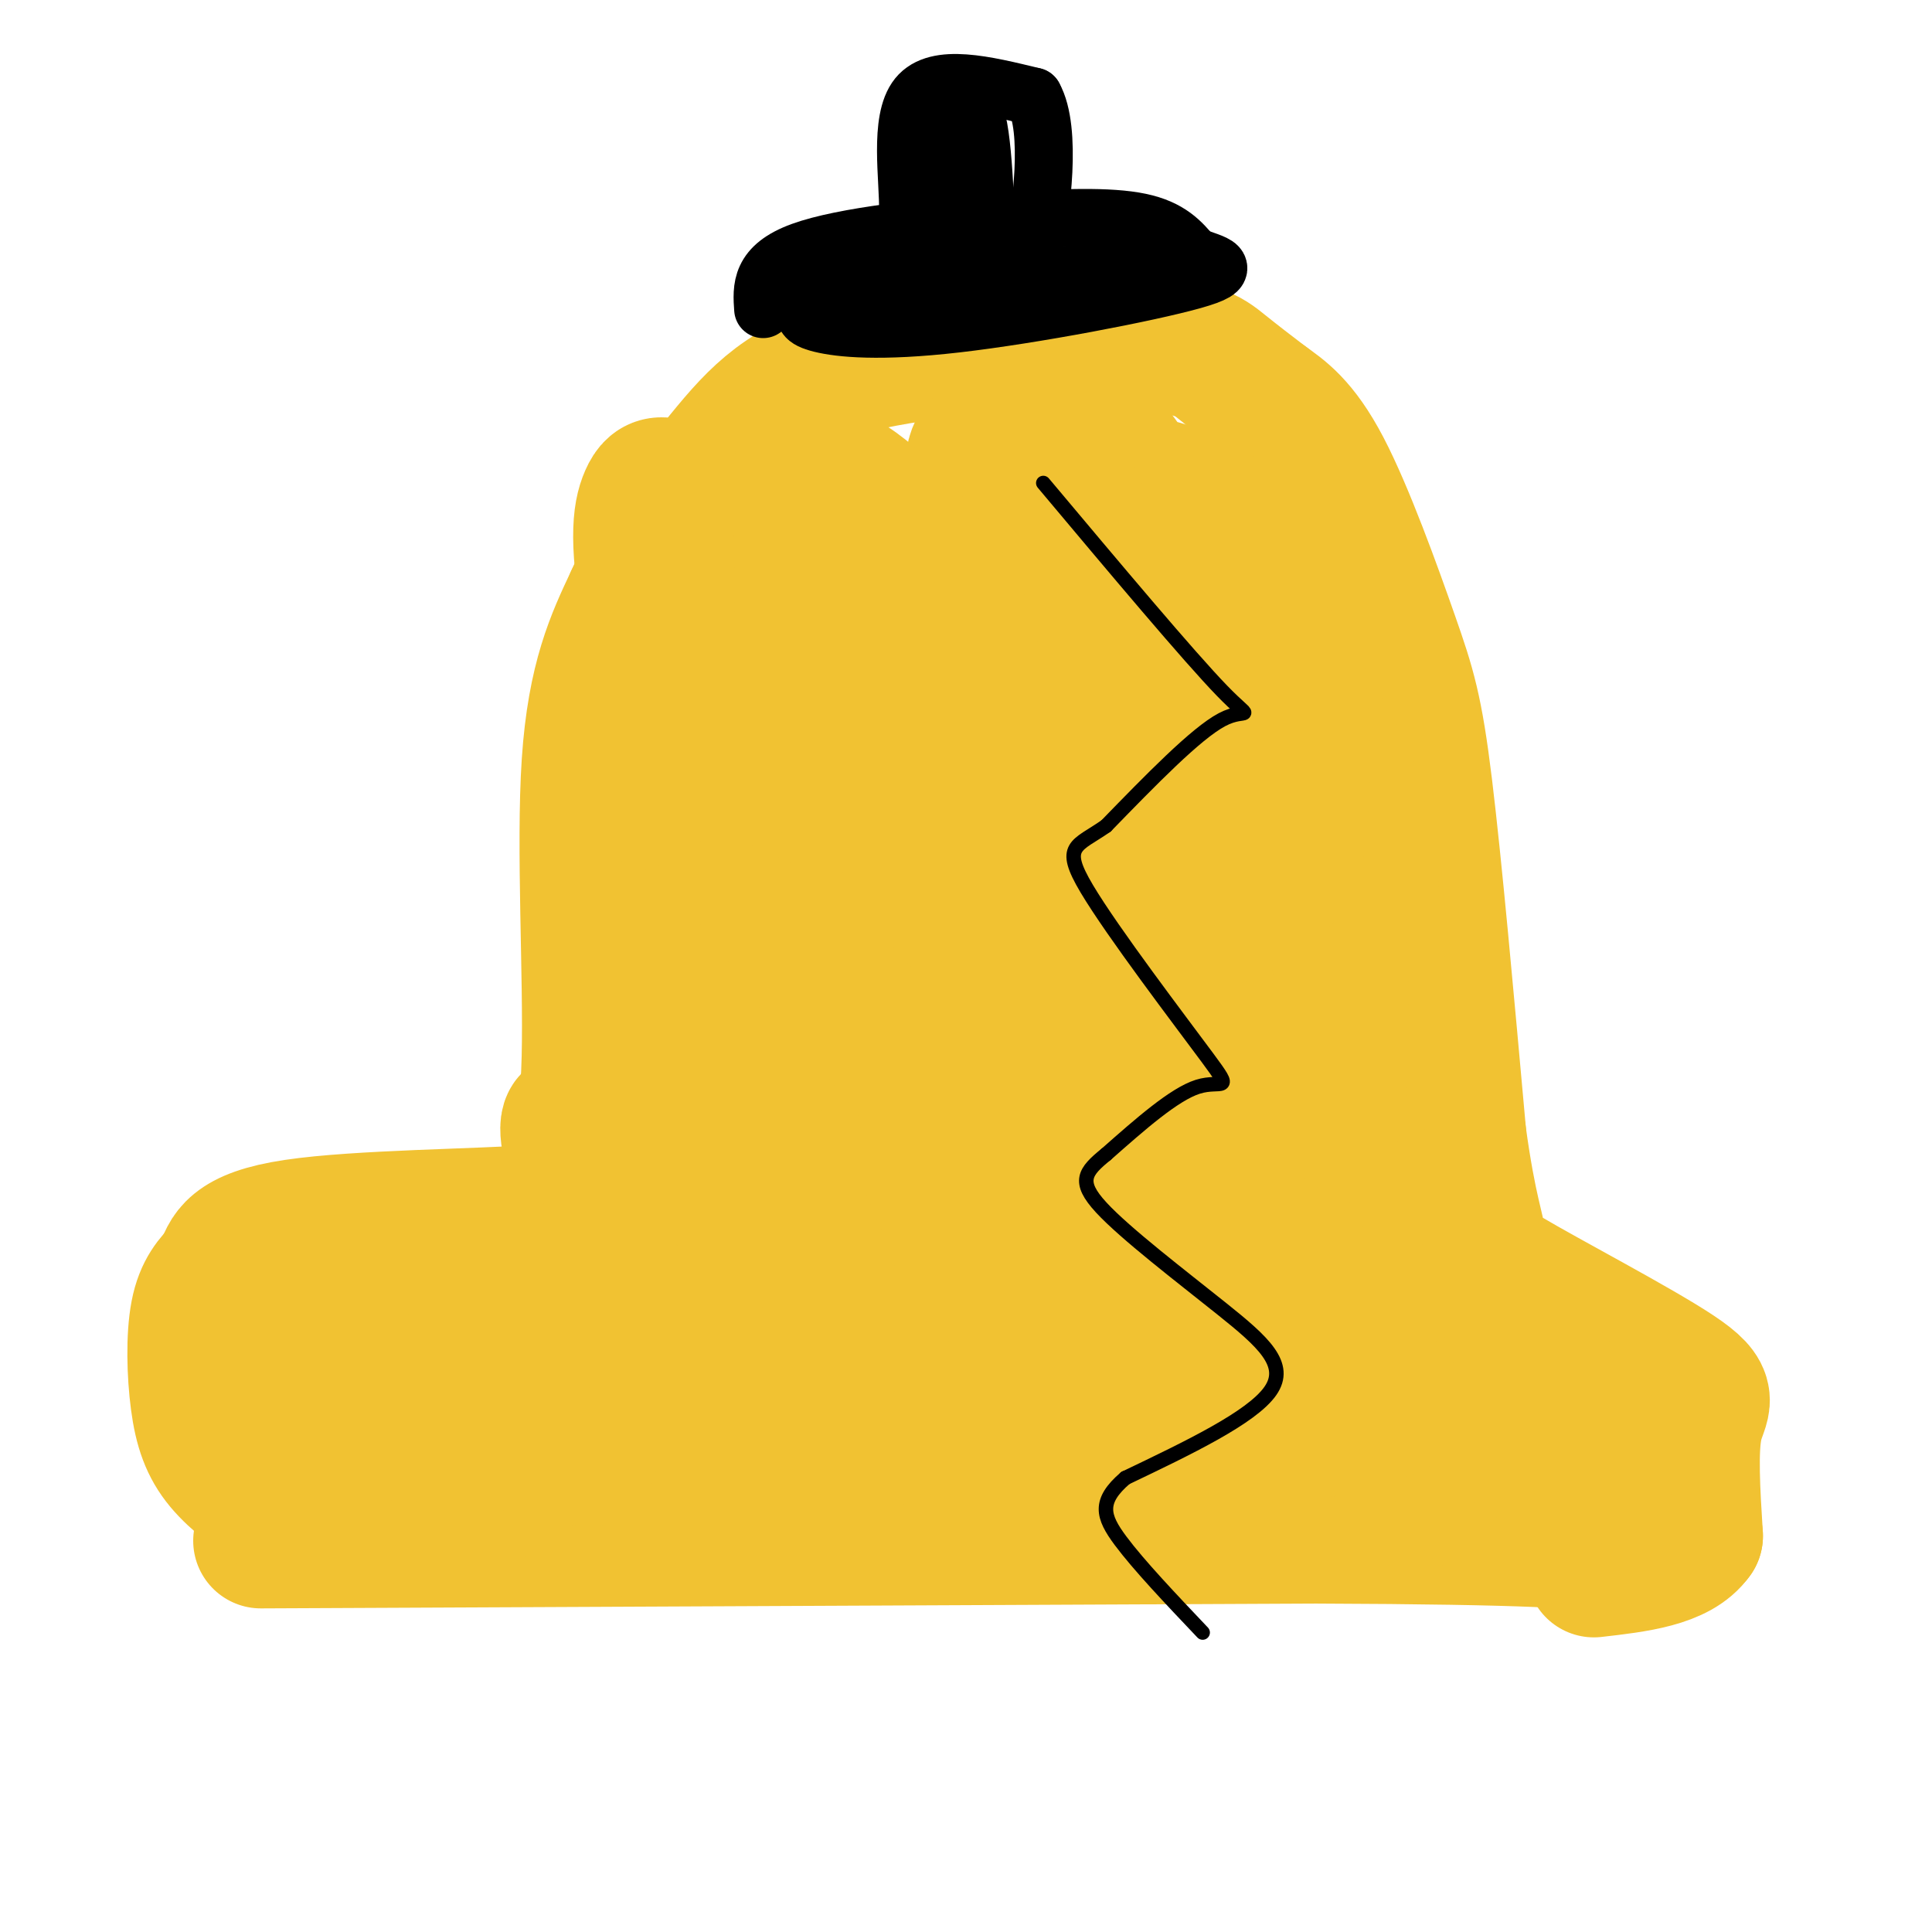
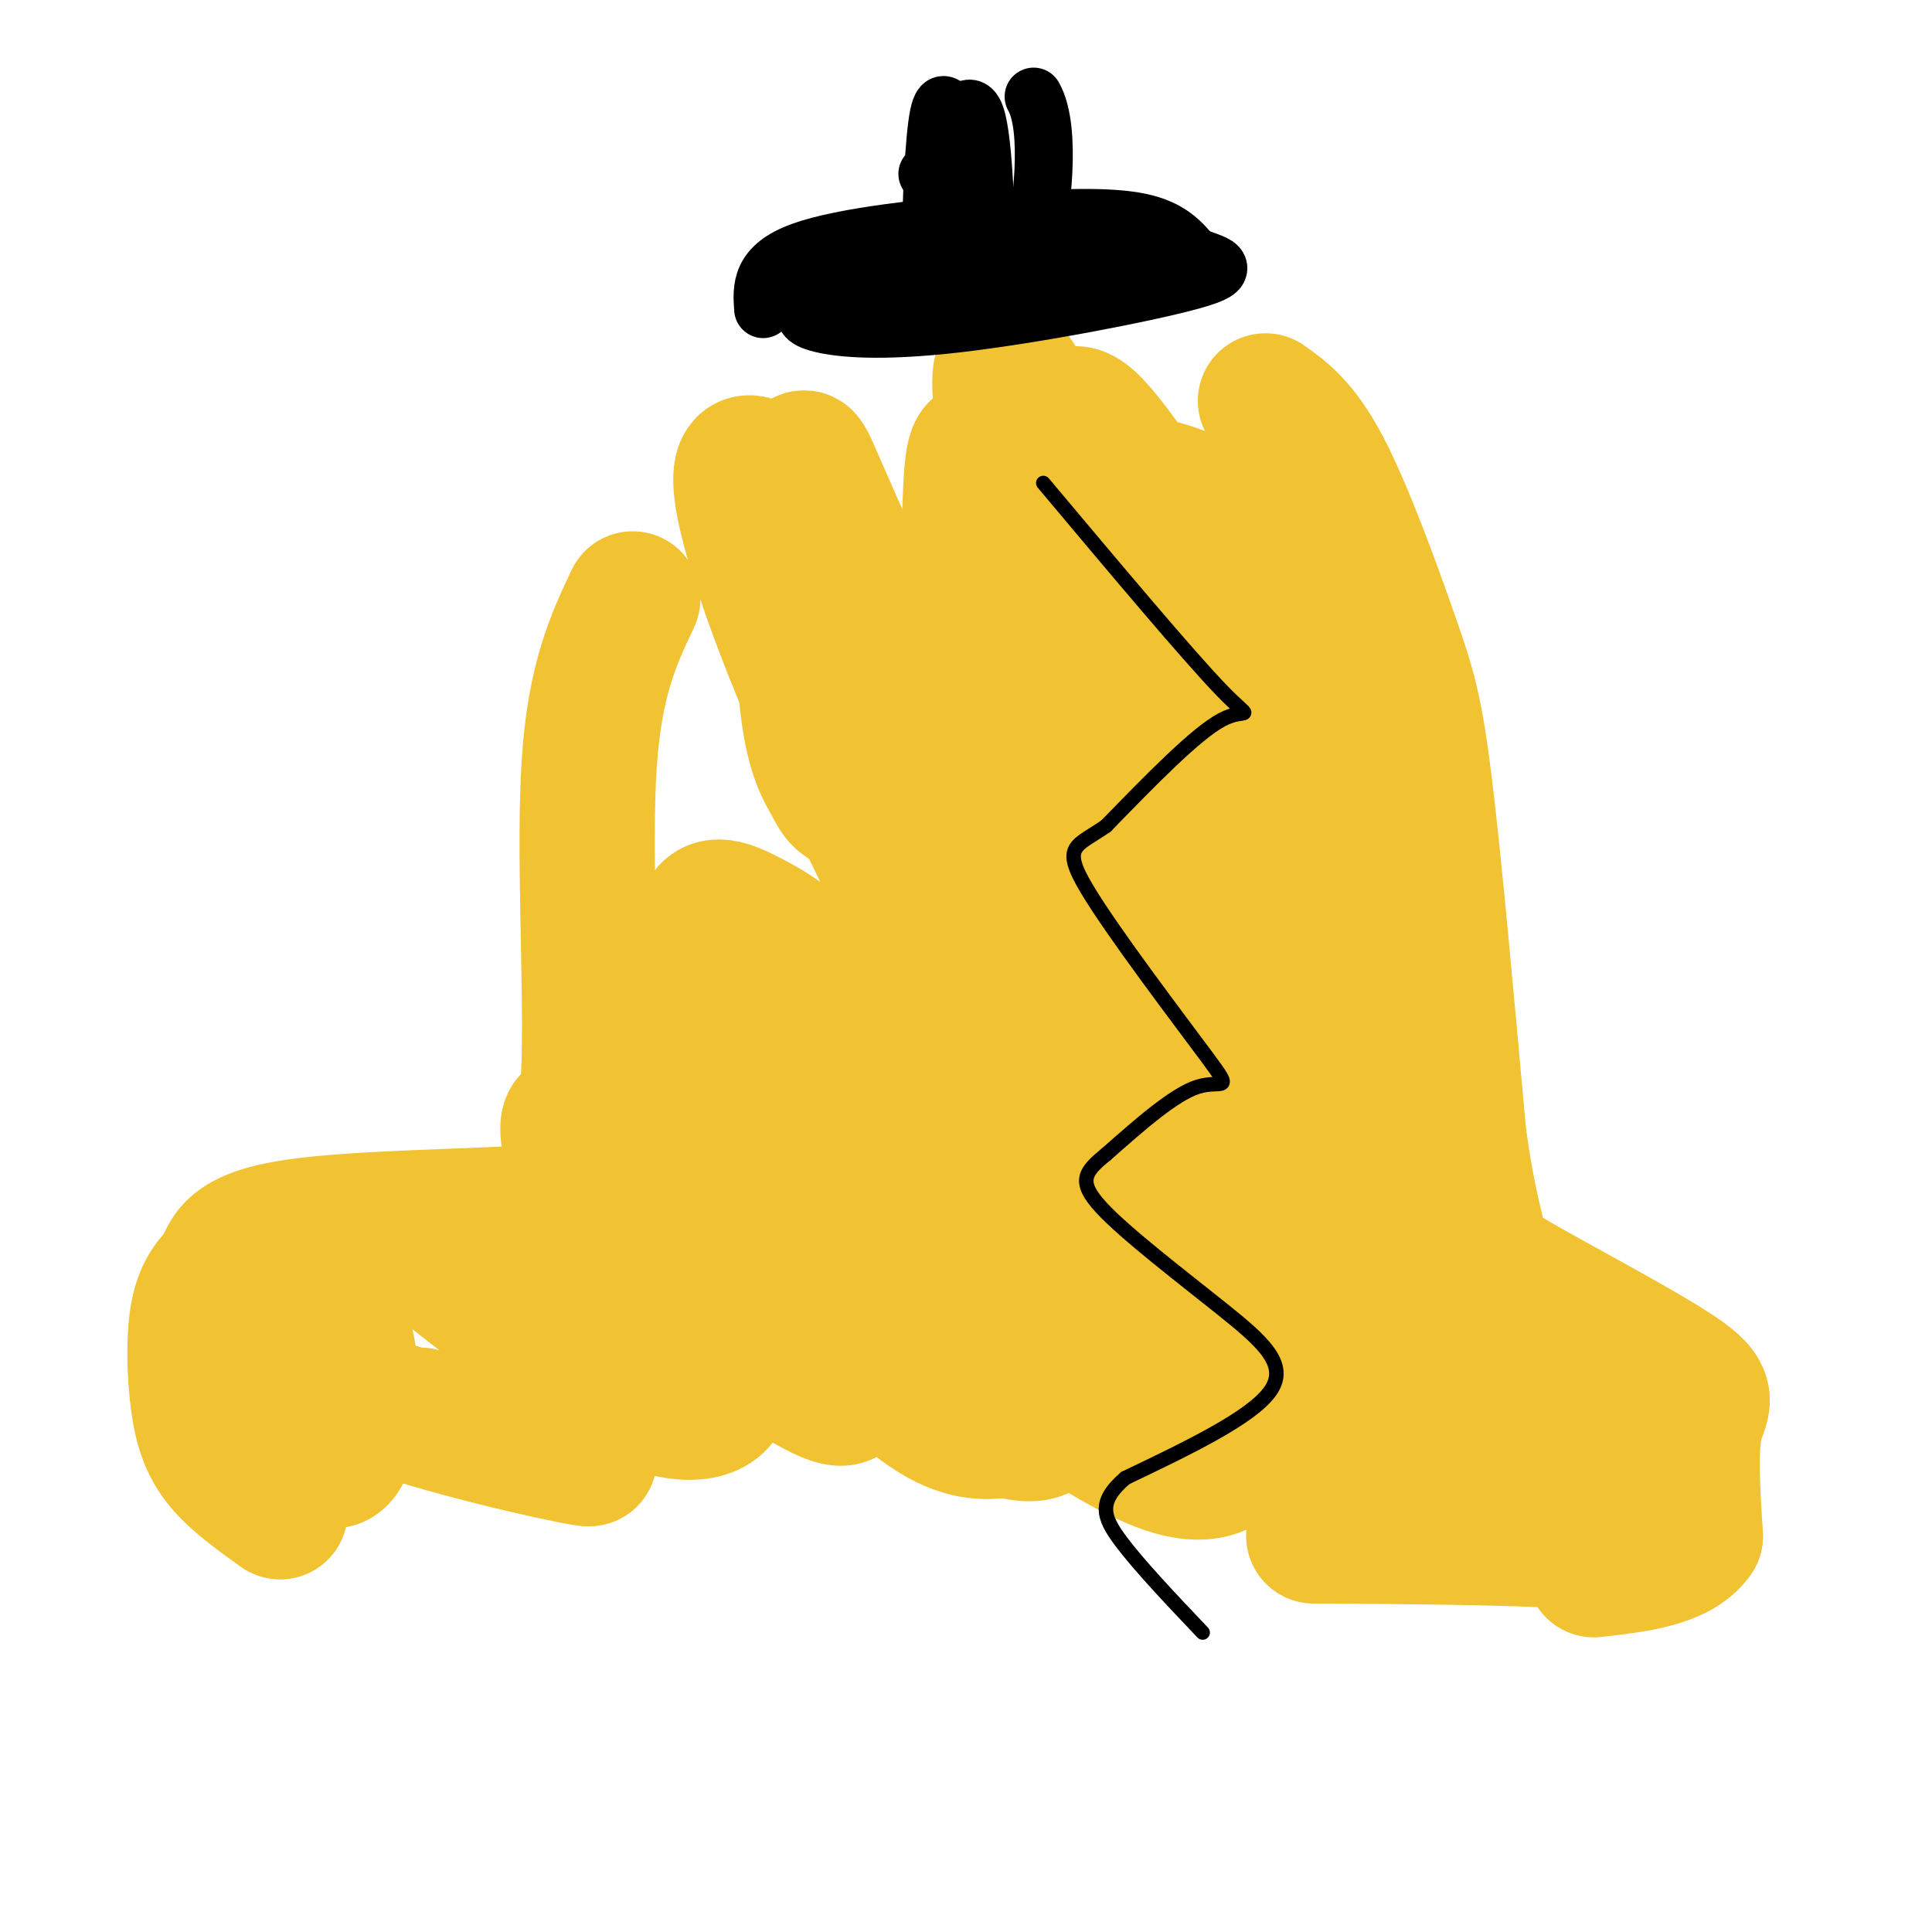
<svg xmlns="http://www.w3.org/2000/svg" viewBox="0 0 400 400" version="1.1">
  <g fill="none" stroke="rgb(241,194,50)" stroke-width="28" stroke-linecap="round" stroke-linejoin="round">
-     <path d="M54,319c0.000,0.000 218.000,-1.000 218,-1" />
    <path d="M272,318c46.833,0.167 54.917,1.083 63,2" />
    <path d="M58,313c-4.536,-3.238 -9.071,-6.476 -12,-10c-2.929,-3.524 -4.250,-7.333 -5,-13c-0.750,-5.667 -0.929,-13.190 0,-18c0.929,-4.810 2.964,-6.905 5,-9" />
    <path d="M46,263c1.262,-3.298 1.917,-7.042 15,-9c13.083,-1.958 38.595,-2.131 50,-3c11.405,-0.869 8.702,-2.435 6,-4" />
    <path d="M117,247c2.167,-3.726 4.583,-11.042 5,-28c0.417,-16.958 -1.167,-43.560 0,-61c1.167,-17.440 5.083,-25.720 9,-34" />
-     <path d="M131,124c4.966,-11.269 12.880,-22.442 20,-31c7.120,-8.558 13.444,-14.500 29,-18c15.556,-3.500 40.342,-4.558 54,-4c13.658,0.558 16.188,2.731 19,5c2.812,2.269 5.906,4.635 9,7" />
    <path d="M262,83c3.351,2.397 7.228,4.890 12,14c4.772,9.110 10.439,24.837 14,35c3.561,10.163 5.018,14.761 7,31c1.982,16.239 4.491,44.120 7,72" />
    <path d="M302,235c2.176,15.994 4.116,19.979 4,22c-0.116,2.021 -2.289,2.078 6,7c8.289,4.922 27.039,14.710 35,20c7.961,5.290 5.132,6.083 4,11c-1.132,4.917 -0.566,13.959 0,23" />
    <path d="M351,318c-3.500,5.000 -12.250,6.000 -21,7" />
    <path d="M303,291c6.314,-4.891 12.628,-9.783 15,-5c2.372,4.783 0.802,19.239 -2,25c-2.802,5.761 -6.837,2.827 -9,1c-2.163,-1.827 -2.453,-2.547 -5,-8c-2.547,-5.453 -7.350,-15.640 -10,-26c-2.650,-10.360 -3.147,-20.894 -2,-24c1.147,-3.106 3.937,1.218 6,4c2.063,2.782 3.398,4.024 6,16c2.602,11.976 6.470,34.686 5,38c-1.470,3.314 -8.277,-12.767 -11,-22c-2.723,-9.233 -1.361,-11.616 0,-14" />
    <path d="M296,276c2.551,-2.662 8.930,-2.319 15,1c6.070,3.319 11.833,9.612 16,15c4.167,5.388 6.740,9.870 6,12c-0.740,2.130 -4.791,1.908 -7,2c-2.209,0.092 -2.575,0.497 -12,-6c-9.425,-6.497 -27.910,-19.898 -36,-24c-8.090,-4.102 -5.786,1.093 -6,-9c-0.214,-10.093 -2.946,-35.474 -4,-47c-1.054,-11.526 -0.428,-9.197 1,-8c1.428,1.197 3.659,1.263 5,0c1.341,-1.263 1.791,-3.853 5,3c3.209,6.853 9.176,23.149 12,36c2.824,12.851 2.507,22.257 1,27c-1.507,4.743 -4.202,4.823 -7,5c-2.798,0.177 -5.698,0.449 -10,0c-4.302,-0.449 -10.004,-1.621 -19,-14c-8.996,-12.379 -21.284,-35.965 -28,-55c-6.716,-19.035 -7.858,-33.517 -9,-48" />
    <path d="M219,166c-1.447,-13.681 -0.566,-23.883 0,-29c0.566,-5.117 0.816,-5.150 4,-6c3.184,-0.850 9.302,-2.517 14,-2c4.698,0.517 7.977,3.218 13,10c5.023,6.782 11.792,17.647 17,26c5.208,8.353 8.855,14.195 12,28c3.145,13.805 5.787,35.572 6,47c0.213,11.428 -2.004,12.516 -11,0c-8.996,-12.516 -24.770,-38.635 -35,-59c-10.230,-20.365 -14.914,-34.976 -19,-50c-4.086,-15.024 -7.573,-30.460 -7,-36c0.573,-5.540 5.208,-1.182 8,1c2.792,2.182 3.741,2.188 14,18c10.259,15.812 29.826,47.430 39,64c9.174,16.570 7.954,18.091 8,28c0.046,9.909 1.359,28.206 0,36c-1.359,7.794 -5.388,5.084 -10,0c-4.612,-5.084 -9.806,-12.542 -15,-20" />
    <path d="M257,222c-6.128,-9.173 -13.947,-22.104 -20,-35c-6.053,-12.896 -10.341,-25.757 -14,-36c-3.659,-10.243 -6.691,-17.866 -9,-29c-2.309,-11.134 -3.895,-25.777 -3,-32c0.895,-6.223 4.270,-4.026 8,-2c3.730,2.026 7.815,3.880 13,8c5.185,4.120 11.470,10.507 18,19c6.530,8.493 13.304,19.091 19,28c5.696,8.909 10.312,16.127 13,29c2.688,12.873 3.448,31.400 4,41c0.552,9.600 0.898,10.273 -3,12c-3.898,1.727 -12.038,4.506 -18,3c-5.962,-1.506 -9.746,-7.299 -15,-17c-5.254,-9.701 -11.979,-23.309 -17,-33c-5.021,-9.691 -8.338,-15.463 -13,-30c-4.662,-14.537 -10.668,-37.838 -12,-47c-1.332,-9.162 2.011,-4.184 5,-2c2.989,2.184 5.624,1.574 10,5c4.376,3.426 10.493,10.887 16,17c5.507,6.113 10.406,10.876 15,24c4.594,13.124 8.884,34.607 10,49c1.116,14.393 -0.942,21.697 -3,29" />
    <path d="M261,223c-3.334,7.731 -10.169,12.559 -19,6c-8.831,-6.559 -19.660,-24.505 -27,-38c-7.340,-13.495 -11.193,-22.537 -13,-39c-1.807,-16.463 -1.570,-40.345 -1,-51c0.570,-10.655 1.471,-8.082 5,-8c3.529,0.082 9.684,-2.326 13,-5c3.316,-2.674 3.792,-5.612 13,7c9.208,12.612 27.147,40.776 36,57c8.853,16.224 8.618,20.507 9,33c0.382,12.493 1.380,33.194 0,43c-1.380,9.806 -5.140,8.715 -8,9c-2.860,0.285 -4.821,1.946 -8,2c-3.179,0.054 -7.578,-1.498 -13,-7c-5.422,-5.502 -11.869,-14.955 -18,-31c-6.131,-16.045 -11.947,-38.683 -15,-58c-3.053,-19.317 -3.344,-35.312 0,-42c3.344,-6.688 10.323,-4.070 18,-2c7.677,2.070 16.050,3.591 22,10c5.950,6.409 9.475,17.704 13,29" />
    <path d="M268,138c2.384,11.306 1.843,25.071 1,33c-0.843,7.929 -1.989,10.024 -6,13c-4.011,2.976 -10.886,6.834 -15,8c-4.114,1.166 -5.466,-0.361 -9,-7c-3.534,-6.639 -9.251,-18.389 -13,-26c-3.749,-7.611 -5.530,-11.083 -10,-30c-4.470,-18.917 -11.630,-53.281 -8,-53c3.630,0.281 18.049,35.205 25,53c6.951,17.795 6.434,18.462 7,30c0.566,11.538 2.216,33.948 2,45c-0.216,11.052 -2.297,10.746 -5,12c-2.703,1.254 -6.027,4.068 -10,6c-3.973,1.932 -8.593,2.980 -14,0c-5.407,-2.980 -11.601,-9.989 -21,-27c-9.399,-17.011 -22.004,-44.024 -30,-65c-7.996,-20.976 -11.384,-35.917 -6,-34c5.384,1.917 19.538,20.690 27,33c7.462,12.310 8.231,18.155 9,24" />
-     <path d="M192,153c2.180,12.527 3.130,31.846 3,42c-0.130,10.154 -1.339,11.145 -4,13c-2.661,1.855 -6.773,4.576 -10,6c-3.227,1.424 -5.569,1.552 -10,0c-4.431,-1.552 -10.950,-4.784 -18,-21c-7.050,-16.216 -14.632,-45.417 -18,-63c-3.368,-17.583 -2.523,-23.550 -1,-27c1.523,-3.450 3.722,-4.383 12,3c8.278,7.383 22.634,23.083 31,32c8.366,8.917 10.744,11.051 13,19c2.256,7.949 4.392,21.714 5,28c0.608,6.286 -0.311,5.093 -2,5c-1.689,-0.093 -4.148,0.913 -7,1c-2.852,0.087 -6.098,-0.744 -10,-5c-3.902,-4.256 -8.459,-11.938 -12,-17c-3.541,-5.062 -6.066,-7.504 -8,-21c-1.934,-13.496 -3.278,-38.044 -3,-48c0.278,-9.956 2.178,-5.318 6,-4c3.822,1.318 9.568,-0.684 17,4c7.432,4.684 16.552,16.052 21,24c4.448,7.948 4.224,12.474 4,17" />
    <path d="M201,141c0.804,5.317 0.814,10.108 1,14c0.186,3.892 0.547,6.884 -4,9c-4.547,2.116 -14.003,3.355 -19,3c-4.997,-0.355 -5.534,-2.304 -7,-5c-1.466,-2.696 -3.861,-6.138 -5,-18c-1.139,-11.862 -1.023,-32.144 -1,-42c0.023,-9.856 -0.048,-9.288 4,0c4.048,9.288 12.217,27.294 22,51c9.783,23.706 21.182,53.110 26,73c4.818,19.890 3.056,30.264 2,36c-1.056,5.736 -1.405,6.833 -6,8c-4.595,1.167 -13.434,2.405 -19,2c-5.566,-0.405 -7.858,-2.454 -11,-11c-3.142,-8.546 -7.134,-23.588 -10,-31c-2.866,-7.412 -4.605,-7.194 3,-7c7.605,0.194 24.554,0.364 38,4c13.446,3.636 23.387,10.737 32,17c8.613,6.263 15.896,11.686 22,17c6.104,5.314 11.030,10.518 14,15c2.970,4.482 3.985,8.241 5,12" />
    <path d="M288,288c1.325,2.630 2.137,3.205 0,4c-2.137,0.795 -7.223,1.811 -11,3c-3.777,1.189 -6.245,2.550 -17,0c-10.755,-2.550 -29.798,-9.012 -40,-13c-10.202,-3.988 -11.563,-5.502 -14,-8c-2.437,-2.498 -5.951,-5.979 -8,-10c-2.049,-4.021 -2.635,-8.581 -1,-11c1.635,-2.419 5.489,-2.695 9,-3c3.511,-0.305 6.679,-0.638 10,0c3.321,0.638 6.796,2.245 14,10c7.204,7.755 18.139,21.656 23,30c4.861,8.344 3.650,11.132 1,13c-2.650,1.868 -6.739,2.818 -14,0c-7.261,-2.818 -17.693,-9.402 -28,-17c-10.307,-7.598 -20.489,-16.208 -29,-25c-8.511,-8.792 -15.351,-17.765 -21,-26c-5.649,-8.235 -10.108,-15.733 -13,-24c-2.892,-8.267 -4.218,-17.302 -3,-21c1.218,-3.698 4.978,-2.057 9,0c4.022,2.057 8.304,4.532 15,11c6.696,6.468 15.805,16.929 23,27c7.195,10.071 12.475,19.751 16,26c3.525,6.249 5.295,9.067 7,16c1.705,6.933 3.344,17.981 2,23c-1.344,5.019 -5.672,4.010 -10,3" />
    <path d="M208,296c-3.959,0.681 -8.858,0.882 -16,-4c-7.142,-4.882 -16.528,-14.848 -25,-25c-8.472,-10.152 -16.029,-20.489 -21,-28c-4.971,-7.511 -7.357,-12.194 -12,-23c-4.643,-10.806 -11.543,-27.735 -6,-23c5.543,4.735 23.529,31.132 34,51c10.471,19.868 13.427,33.206 14,40c0.573,6.794 -1.237,7.043 -10,2c-8.763,-5.043 -24.478,-15.378 -34,-25c-9.522,-9.622 -12.850,-18.533 -14,-24c-1.150,-5.467 -0.123,-7.492 5,-2c5.123,5.492 14.342,18.499 19,26c4.658,7.501 4.754,9.495 6,14c1.246,4.505 3.643,11.521 1,15c-2.643,3.479 -10.327,3.423 -21,-2c-10.673,-5.423 -24.337,-16.211 -38,-27" />
-     <path d="M90,261c-6.276,-4.844 -2.965,-3.454 0,-3c2.965,0.454 5.583,-0.027 12,5c6.417,5.027 16.634,15.564 22,26c5.366,10.436 5.881,20.772 5,25c-0.881,4.228 -3.160,2.347 -7,0c-3.840,-2.347 -9.243,-5.161 -13,-9c-3.757,-3.839 -5.868,-8.704 -8,-13c-2.132,-4.296 -4.285,-8.022 -6,-13c-1.715,-4.978 -2.992,-11.208 2,-14c4.992,-2.792 16.254,-2.147 23,-1c6.746,1.147 8.978,2.795 16,8c7.022,5.205 18.835,13.967 29,20c10.165,6.033 18.683,9.339 7,11c-11.683,1.661 -43.569,1.678 -63,-1c-19.431,-2.678 -26.409,-8.051 -28,-10c-1.591,-1.949 2.204,-0.475 6,1" />
    <path d="M87,293c10.836,2.587 34.927,8.555 35,9c0.073,0.445 -23.870,-4.632 -40,-10c-16.130,-5.368 -24.446,-11.027 -28,-14c-3.554,-2.973 -2.344,-3.261 3,0c5.344,3.261 14.823,10.070 12,10c-2.823,-0.070 -17.950,-7.020 -23,-9c-5.050,-1.980 -0.025,1.010 5,4" />
    <path d="M64,292c-0.718,-5.069 -1.435,-10.137 0,-14c1.435,-3.863 5.024,-6.520 7,-2c1.976,4.520 2.340,16.217 1,22c-1.340,5.783 -4.383,5.652 -6,1c-1.617,-4.652 -1.809,-13.826 -2,-23" />
  </g>
  <g fill="none" stroke="rgb(0,0,0)" stroke-width="3" stroke-linecap="round" stroke-linejoin="round">
    <path d="M216,100c15.089,17.978 30.178,35.956 37,43c6.822,7.044 5.378,3.156 0,6c-5.378,2.844 -14.689,12.422 -24,22" />
    <path d="M229,171c-6.105,4.278 -9.368,3.971 -4,13c5.368,9.029 19.368,27.392 25,35c5.632,7.608 2.895,4.459 -2,6c-4.895,1.541 -11.947,7.770 -19,14" />
    <path d="M229,239c-4.426,3.598 -5.990,5.593 -1,11c4.990,5.407 16.536,14.225 25,21c8.464,6.775 13.847,11.507 10,17c-3.847,5.493 -16.923,11.746 -30,18" />
    <path d="M233,306c-5.644,4.844 -4.756,7.956 -1,13c3.756,5.044 10.378,12.022 17,19" />
    <path d="M172,59c7.414,-4.374 14.829,-8.748 27,-11c12.171,-2.252 29.099,-2.381 38,-2c8.901,0.381 9.775,1.270 4,4c-5.775,2.730 -18.197,7.299 -29,10c-10.803,2.701 -19.985,3.535 -28,4c-8.015,0.465 -14.861,0.561 -18,0c-3.139,-0.561 -2.569,-1.781 -2,-3" />
    <path d="M164,61c1.206,-1.544 5.220,-3.903 8,-6c2.780,-2.097 4.326,-3.933 20,-5c15.674,-1.067 45.477,-1.367 47,2c1.523,3.367 -25.233,10.399 -42,13c-16.767,2.601 -23.546,0.769 -27,-1c-3.454,-1.769 -3.584,-3.476 -3,-5c0.584,-1.524 1.881,-2.864 13,-4c11.119,-1.136 32.059,-2.068 53,-3" />
    <path d="M233,52c9.252,-0.507 5.881,-0.274 10,1c4.119,1.274 15.729,3.588 4,6c-11.729,2.412 -46.798,4.923 -63,6c-16.202,1.077 -13.539,0.722 -19,0c-5.461,-0.722 -19.047,-1.810 -2,-3c17.047,-1.190 64.728,-2.483 72,-2c7.272,0.483 -25.864,2.741 -59,5" />
    <path d="M176,65c-14.758,0.962 -22.152,0.866 -4,0c18.152,-0.866 61.848,-2.502 60,-3c-1.848,-0.498 -49.242,0.144 -58,0c-8.758,-0.144 21.121,-1.072 51,-2" />
    <path d="M225,60c7.833,-0.333 1.917,-0.167 -4,0" />
  </g>
  <g fill="none" stroke="rgb(0,0,0)" stroke-width="12" stroke-linecap="round" stroke-linejoin="round">
    <path d="M158,64c-0.315,-4.435 -0.631,-8.869 8,-12c8.631,-3.131 26.208,-4.958 40,-6c13.792,-1.042 23.798,-1.298 30,0c6.202,1.298 8.601,4.149 11,7" />
    <path d="M247,53c4.234,1.679 9.321,2.378 0,5c-9.321,2.622 -33.048,7.167 -49,9c-15.952,1.833 -24.129,0.952 -28,0c-3.871,-0.952 -3.435,-1.976 -3,-3" />
    <path d="M167,64c16.067,-2.156 57.733,-6.044 63,-7c5.267,-0.956 -25.867,1.022 -57,3" />
-     <path d="M183,54c2.422,-1.556 4.844,-3.111 5,-10c0.156,-6.889 -1.956,-19.111 2,-24c3.956,-4.889 13.978,-2.444 24,0" />
    <path d="M214,20c3.867,6.844 1.533,23.956 0,31c-1.533,7.044 -2.267,4.022 -3,1" />
    <path d="M192,36c1.506,-1.748 3.011,-3.496 3,1c-0.011,4.496 -1.539,15.236 -2,13c-0.461,-2.236 0.145,-17.448 1,-24c0.855,-6.552 1.959,-4.443 3,-1c1.041,3.443 2.021,8.222 3,13" />
    <path d="M194,36c3.111,-8.533 6.222,-17.067 8,-12c1.778,5.067 2.222,23.733 2,26c-0.222,2.267 -1.111,-11.867 -2,-26" />
  </g>
</svg>